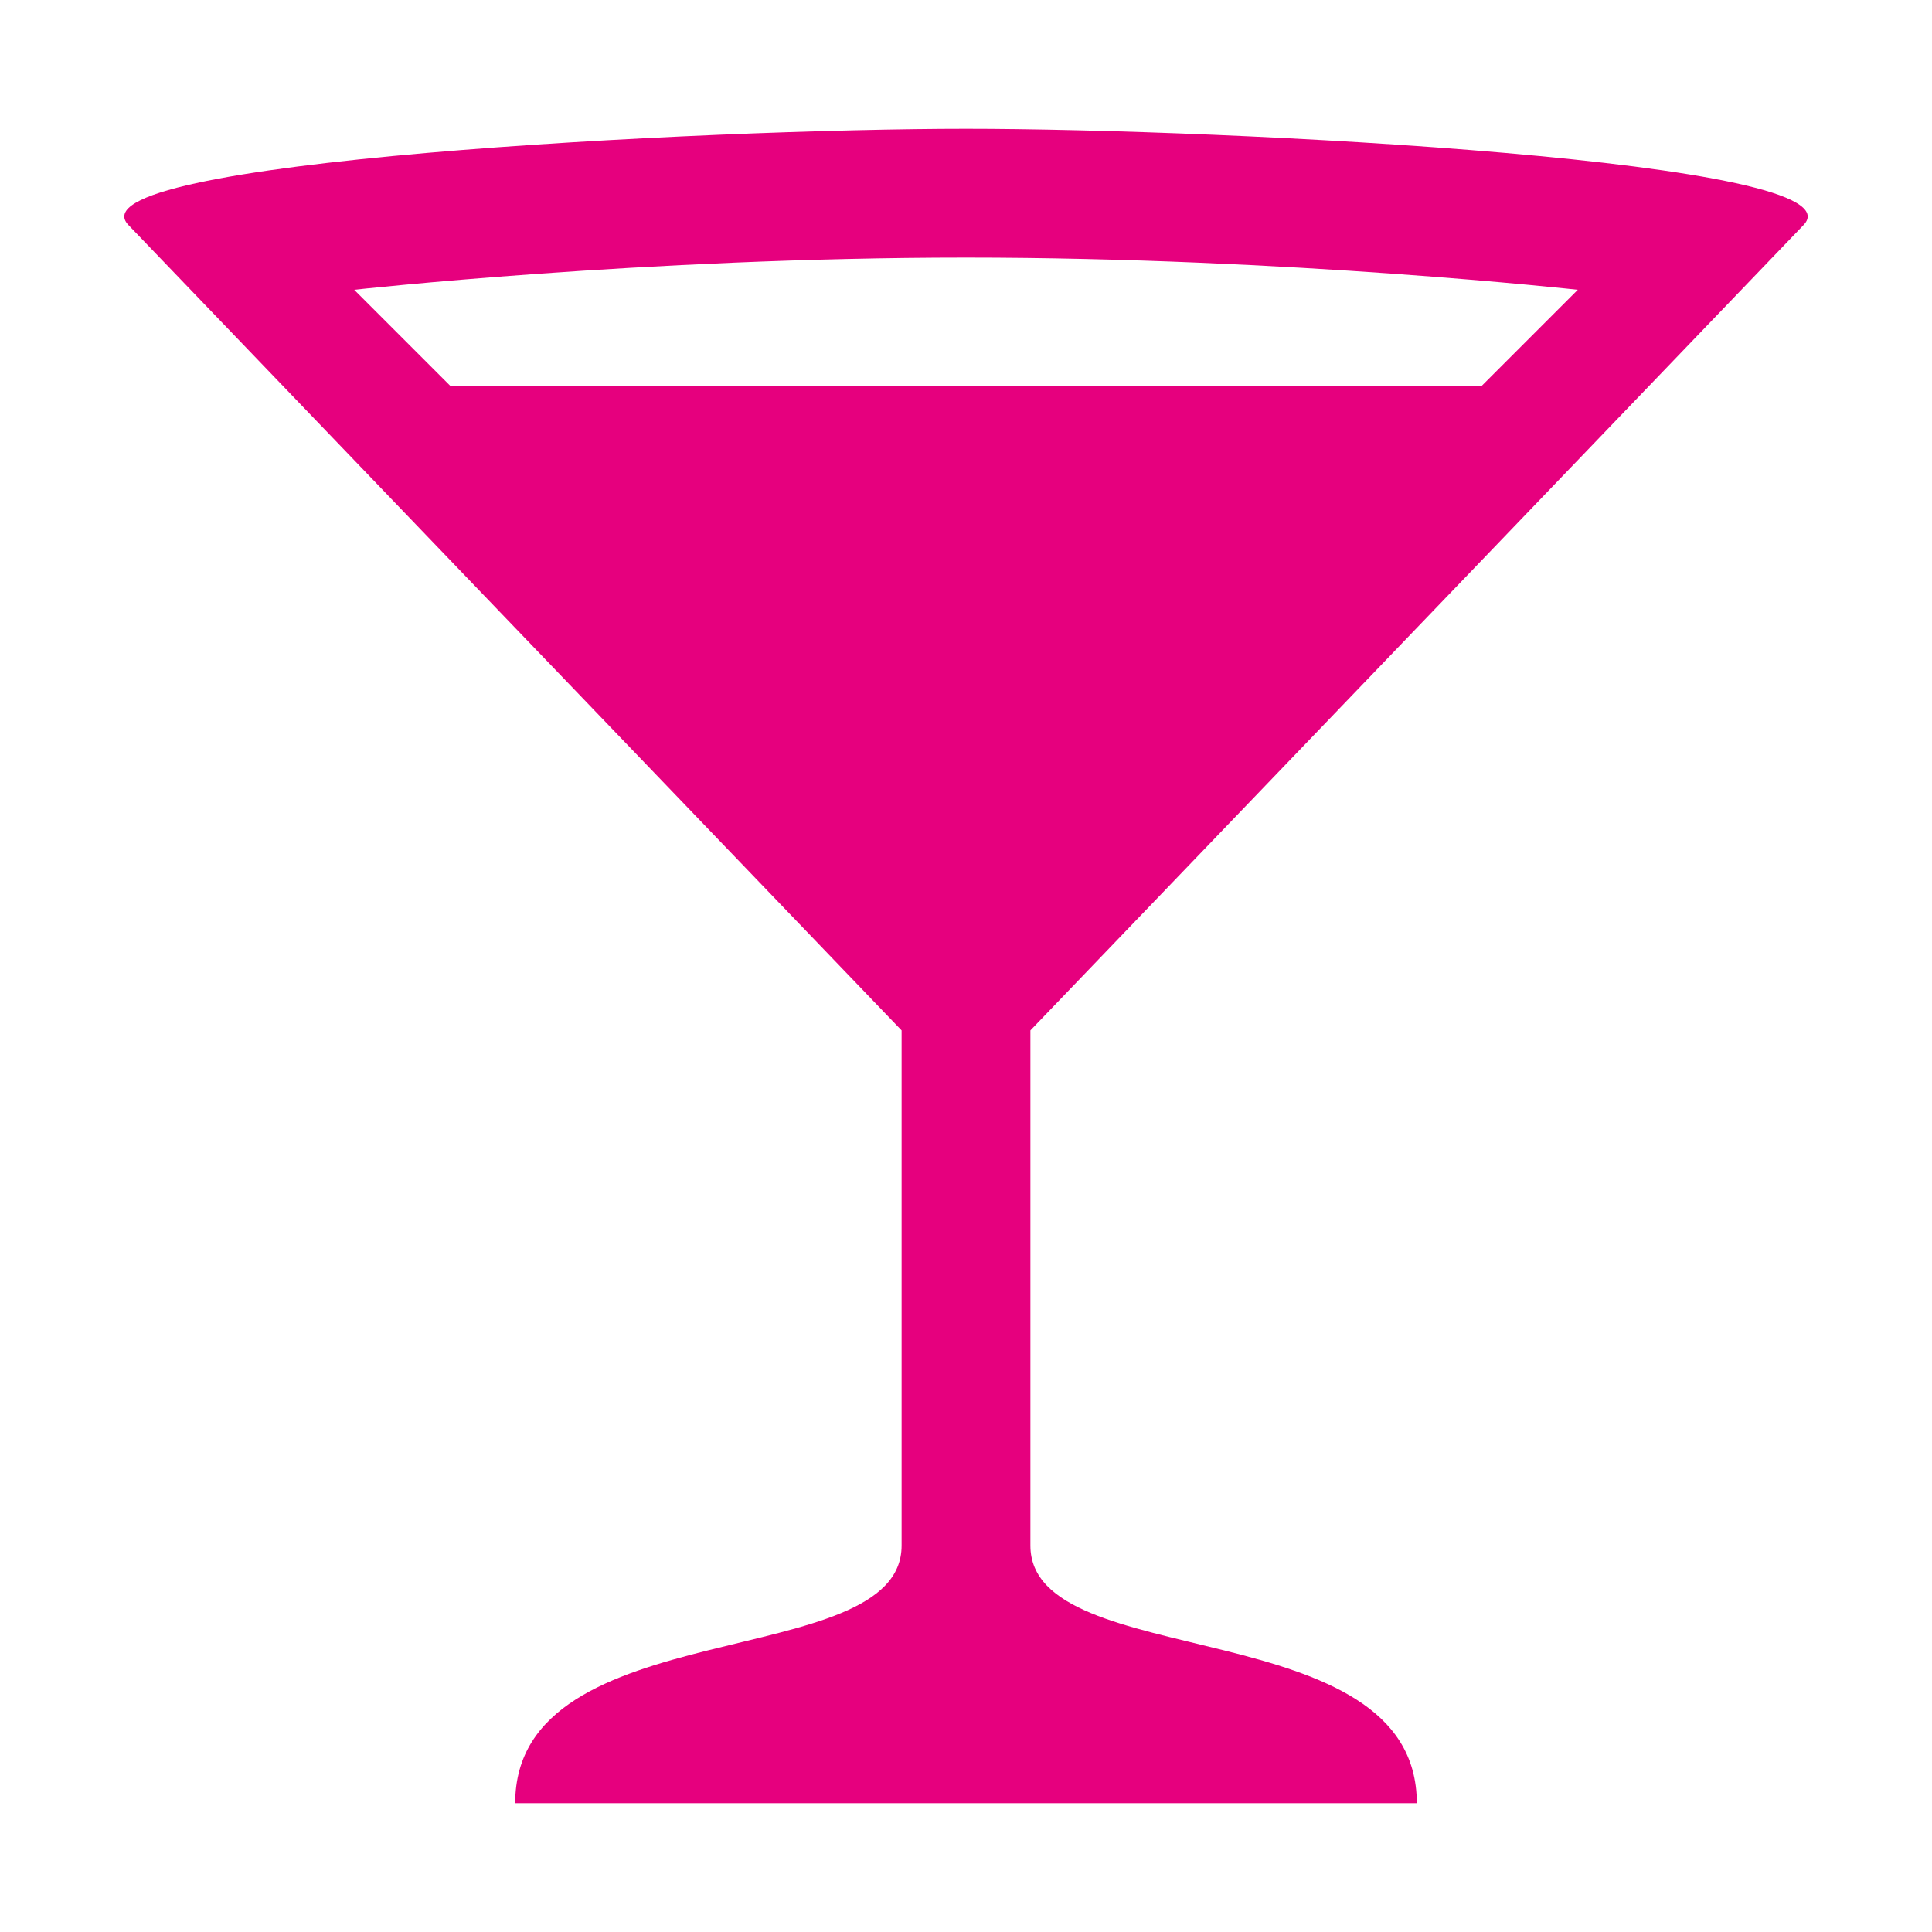
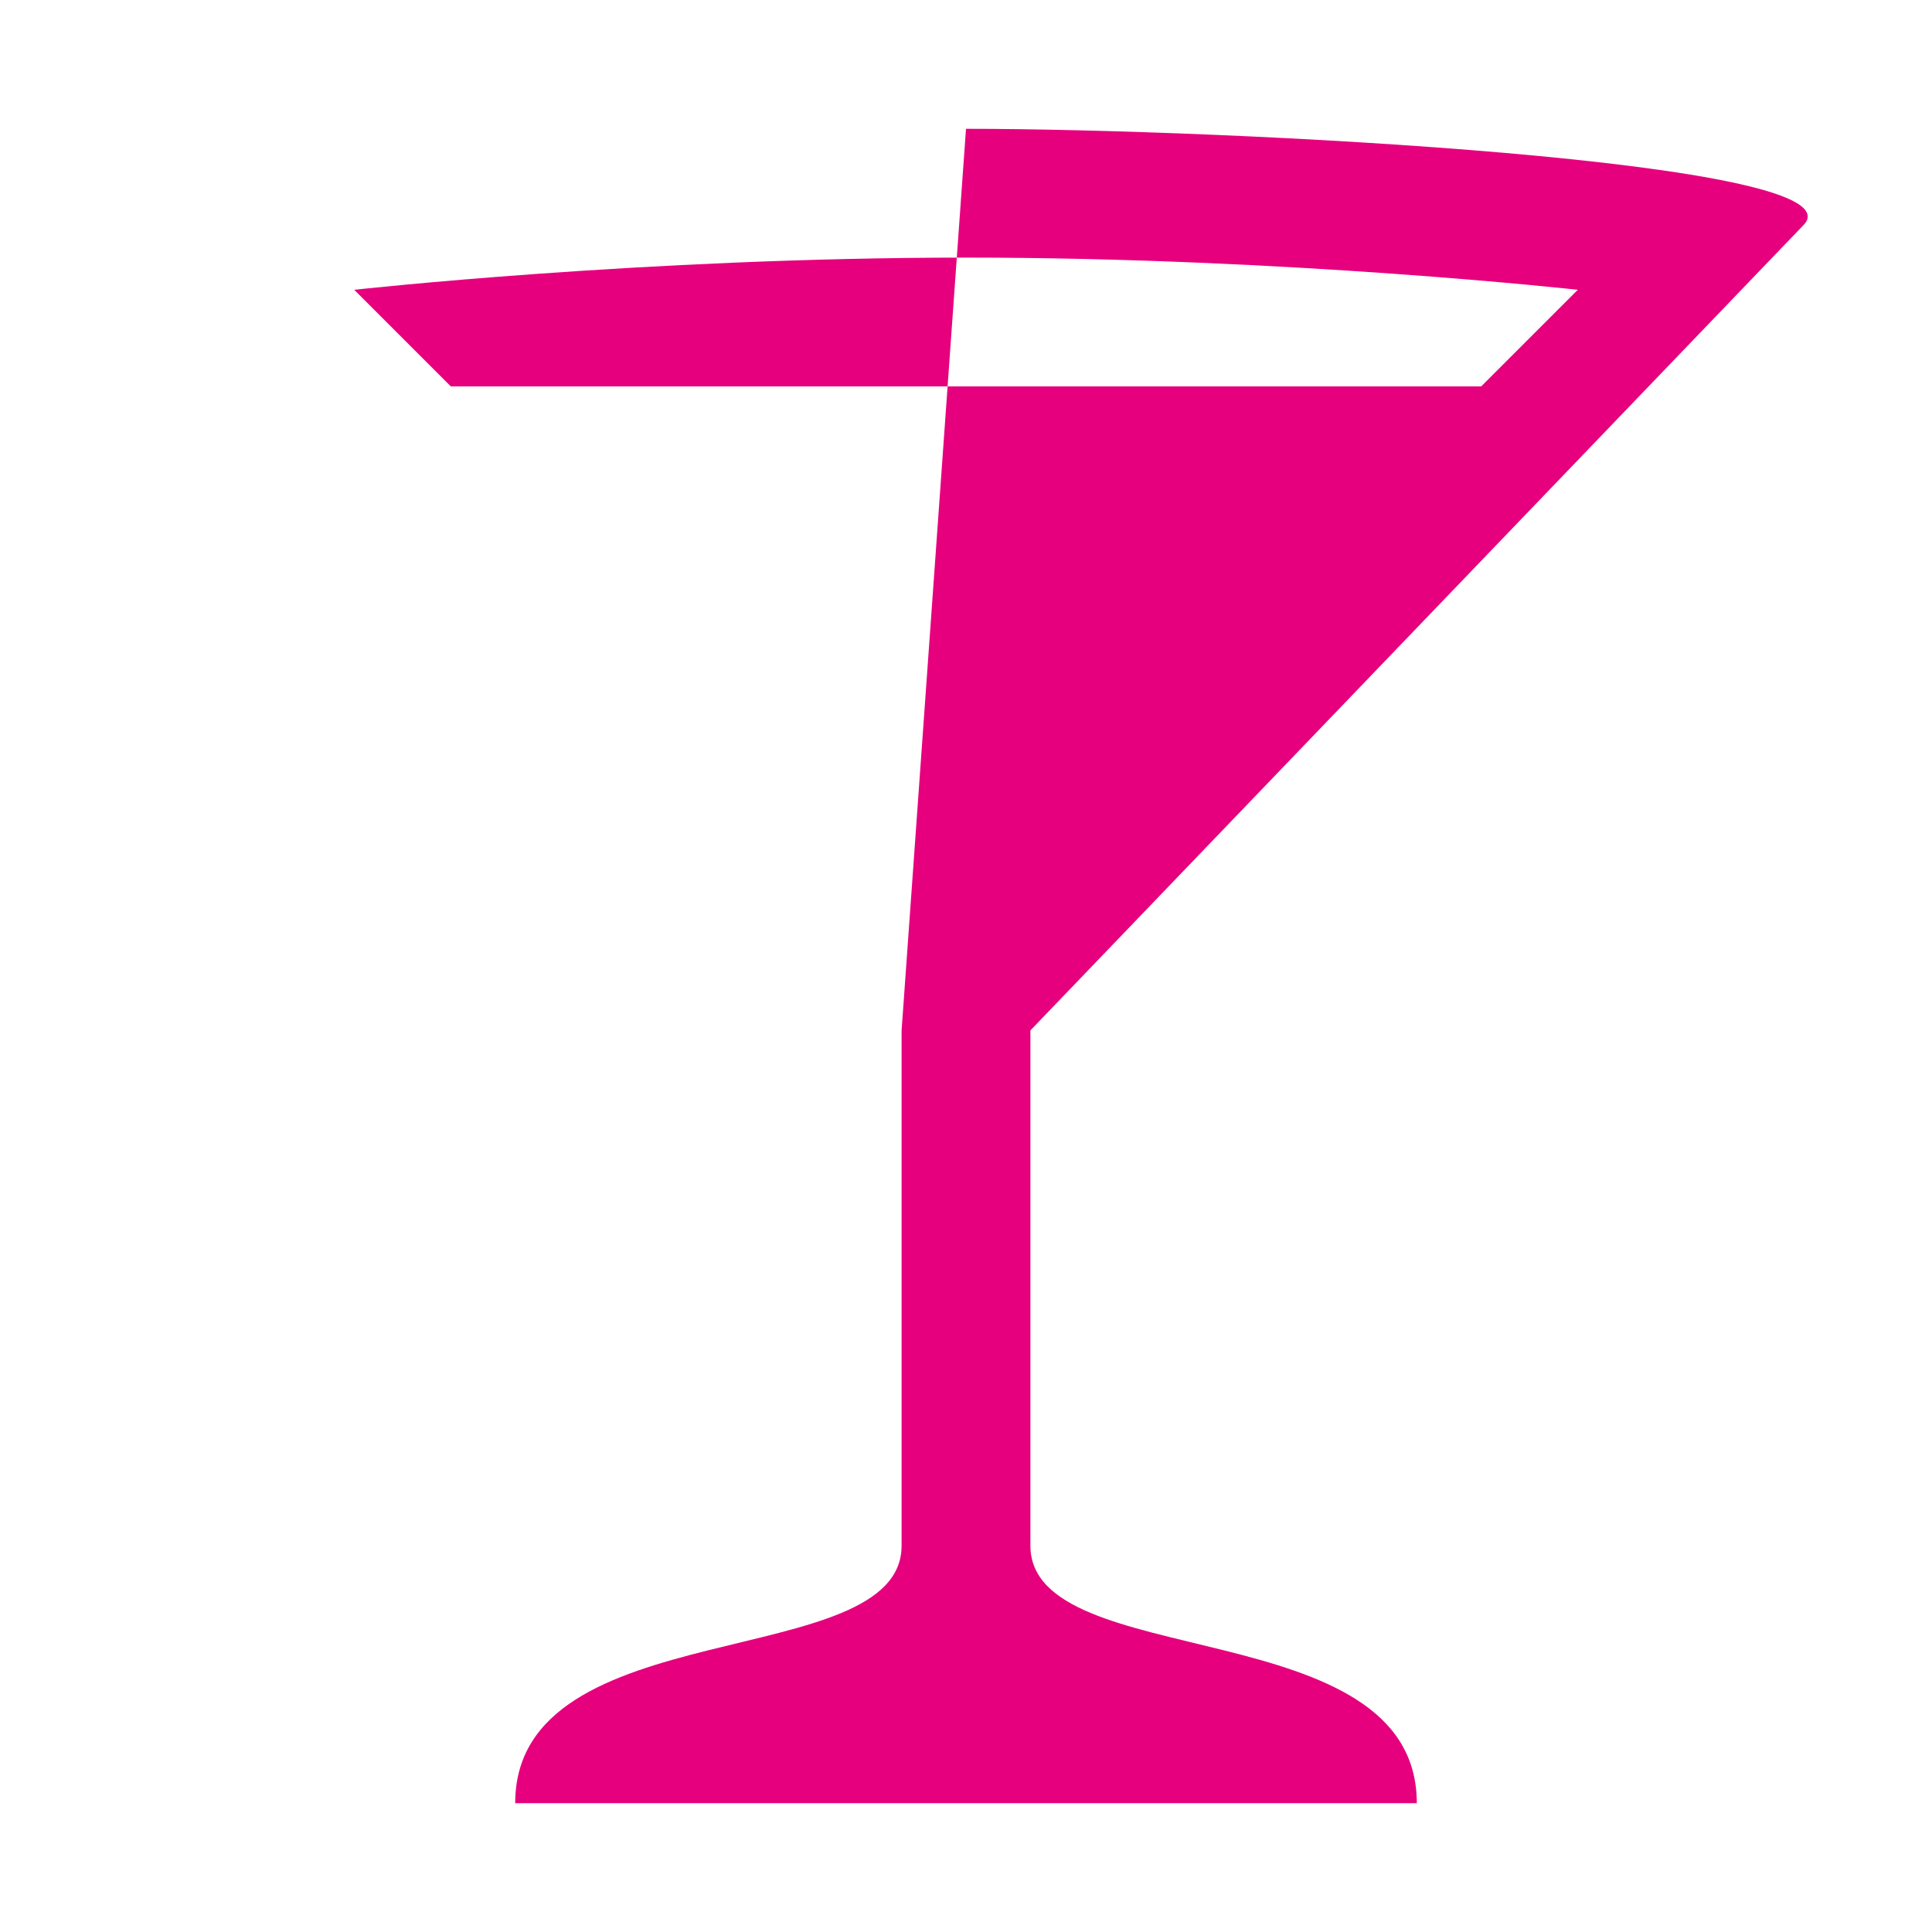
<svg xmlns="http://www.w3.org/2000/svg" width="480" height="480" viewBox="0 0 480 480" fill="none">
-   <path d="M240 32C176 32 16 40 32 56L224 256V384C224 416 128 400 128 448H352C352 400 256 416 256 384V256L448 56C464 40 304 32 240 32ZM240 64C320 64 392 72 392 72L368 96H112L88 72C88 72 160 64 240 64Z" fill="#E6007E" />
+   <path d="M240 32L224 256V384C224 416 128 400 128 448H352C352 400 256 416 256 384V256L448 56C464 40 304 32 240 32ZM240 64C320 64 392 72 392 72L368 96H112L88 72C88 72 160 64 240 64Z" fill="#E6007E" />
</svg>